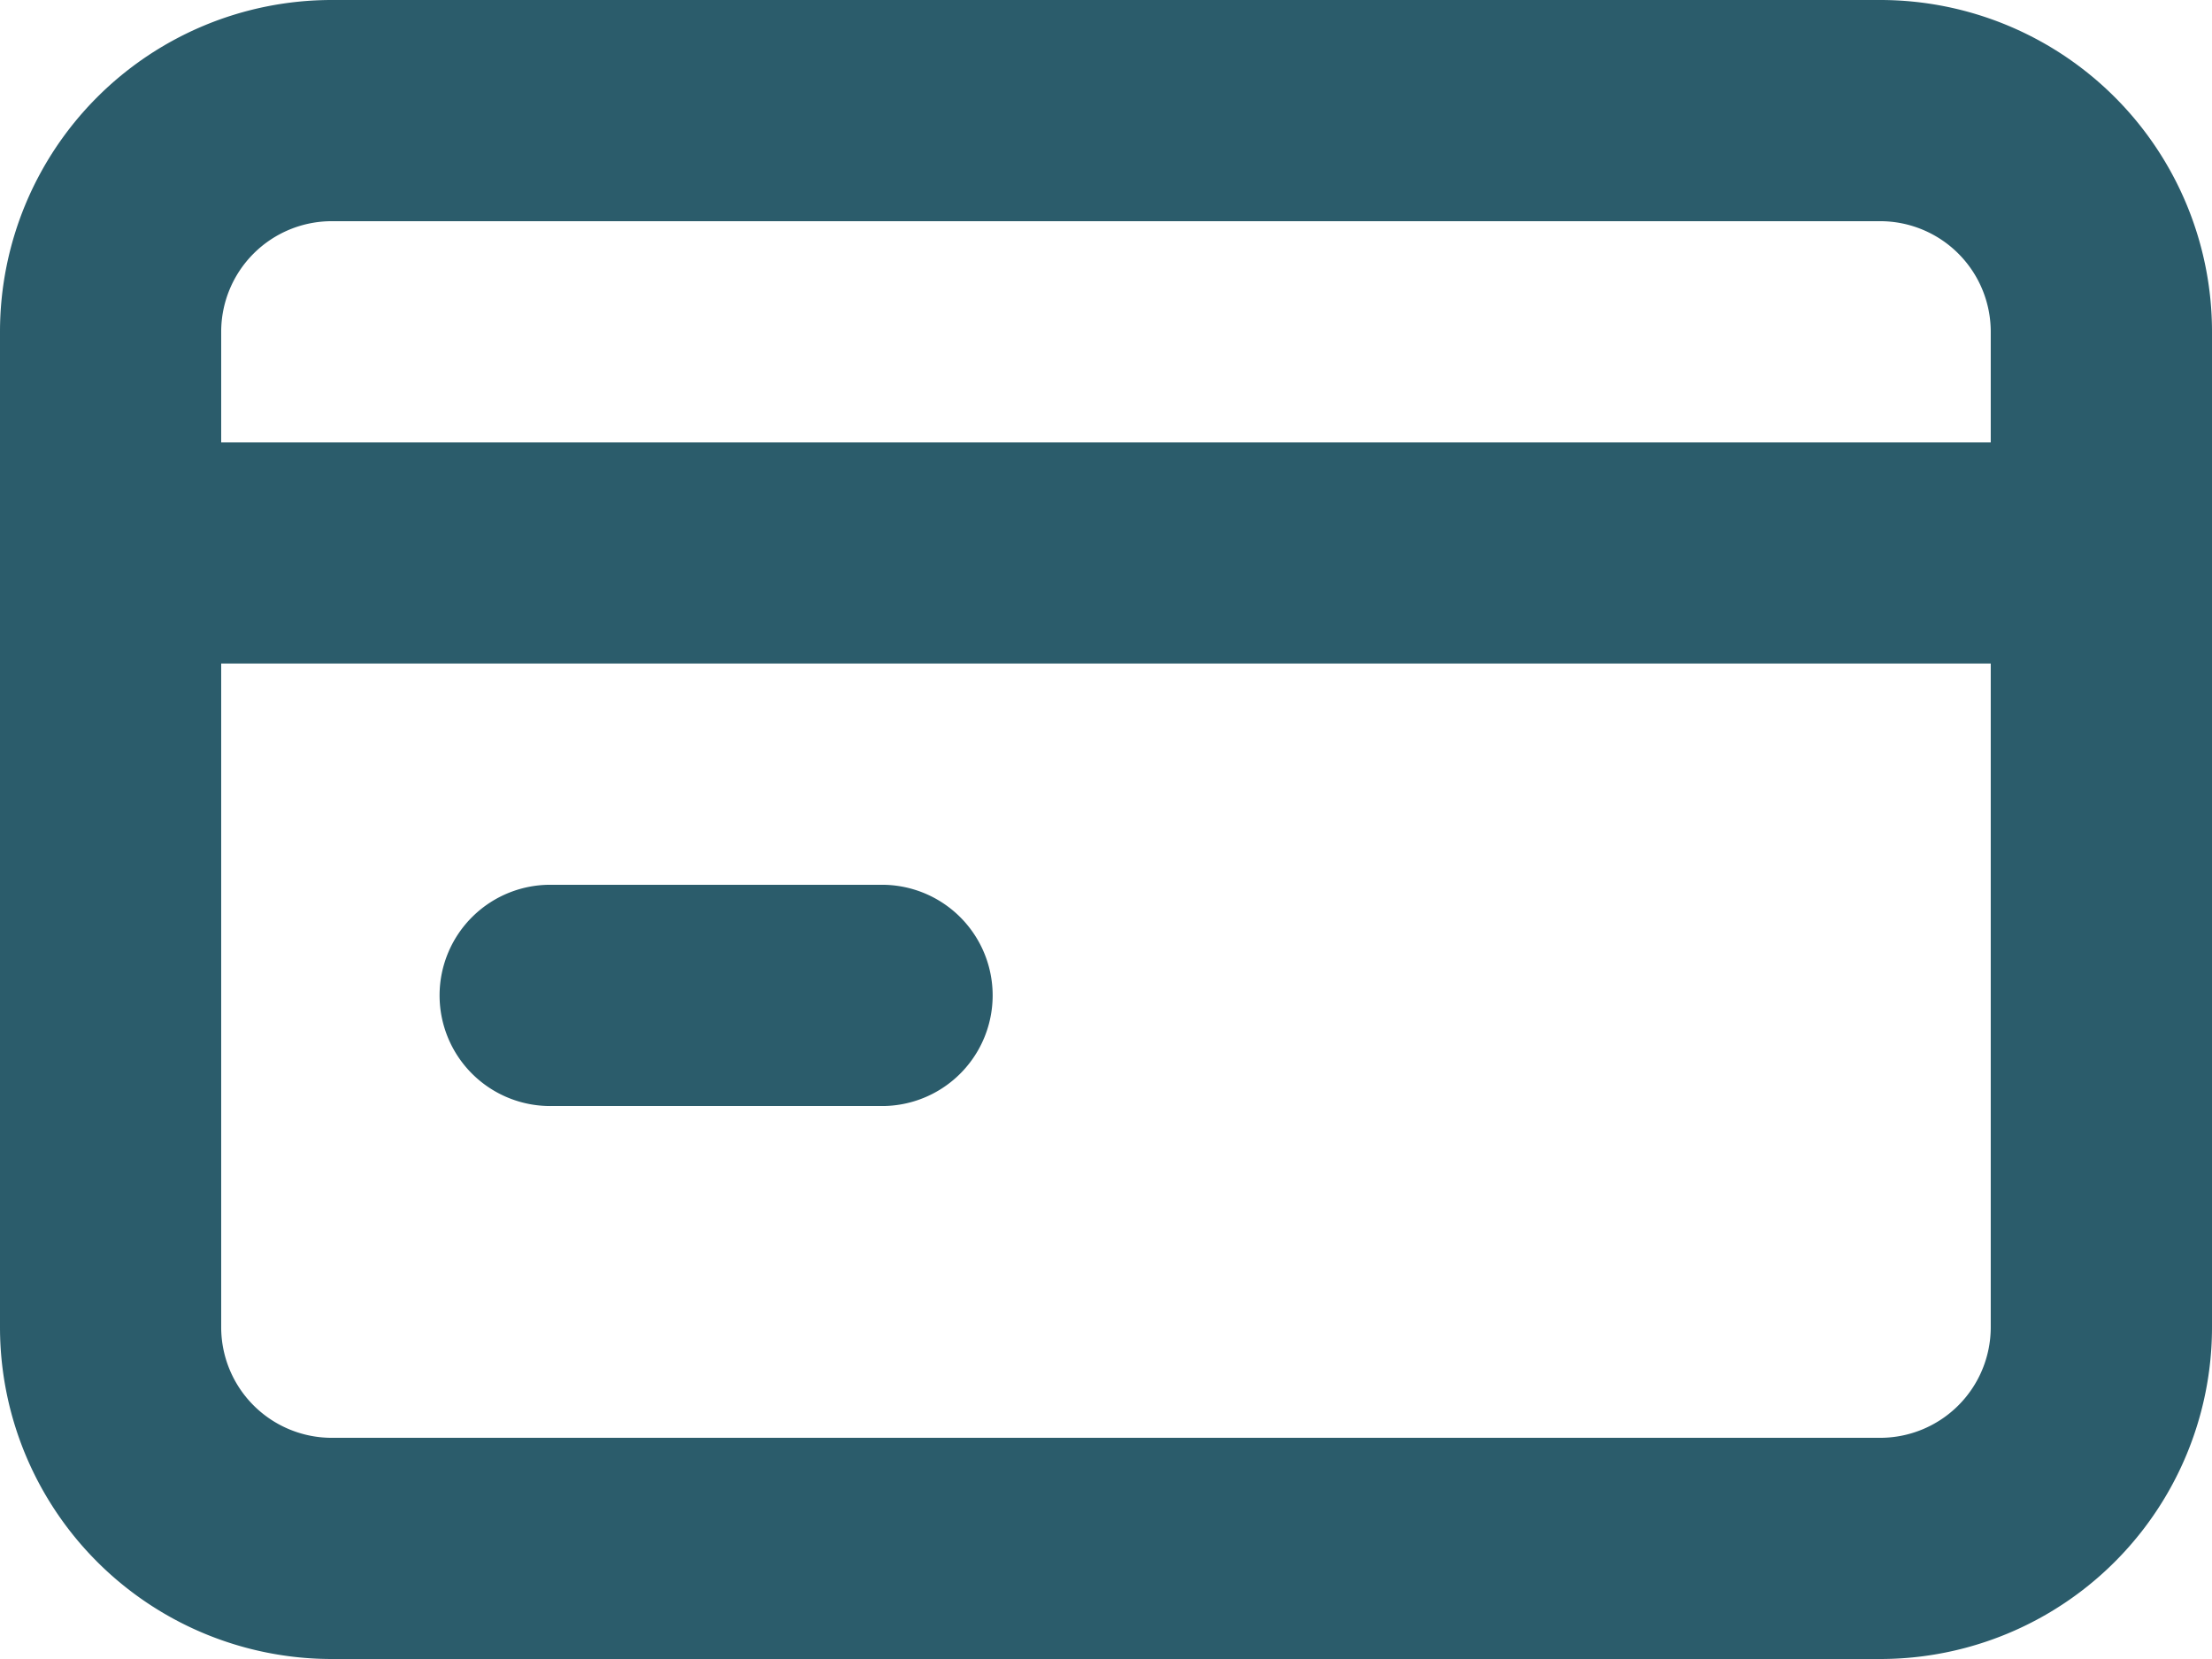
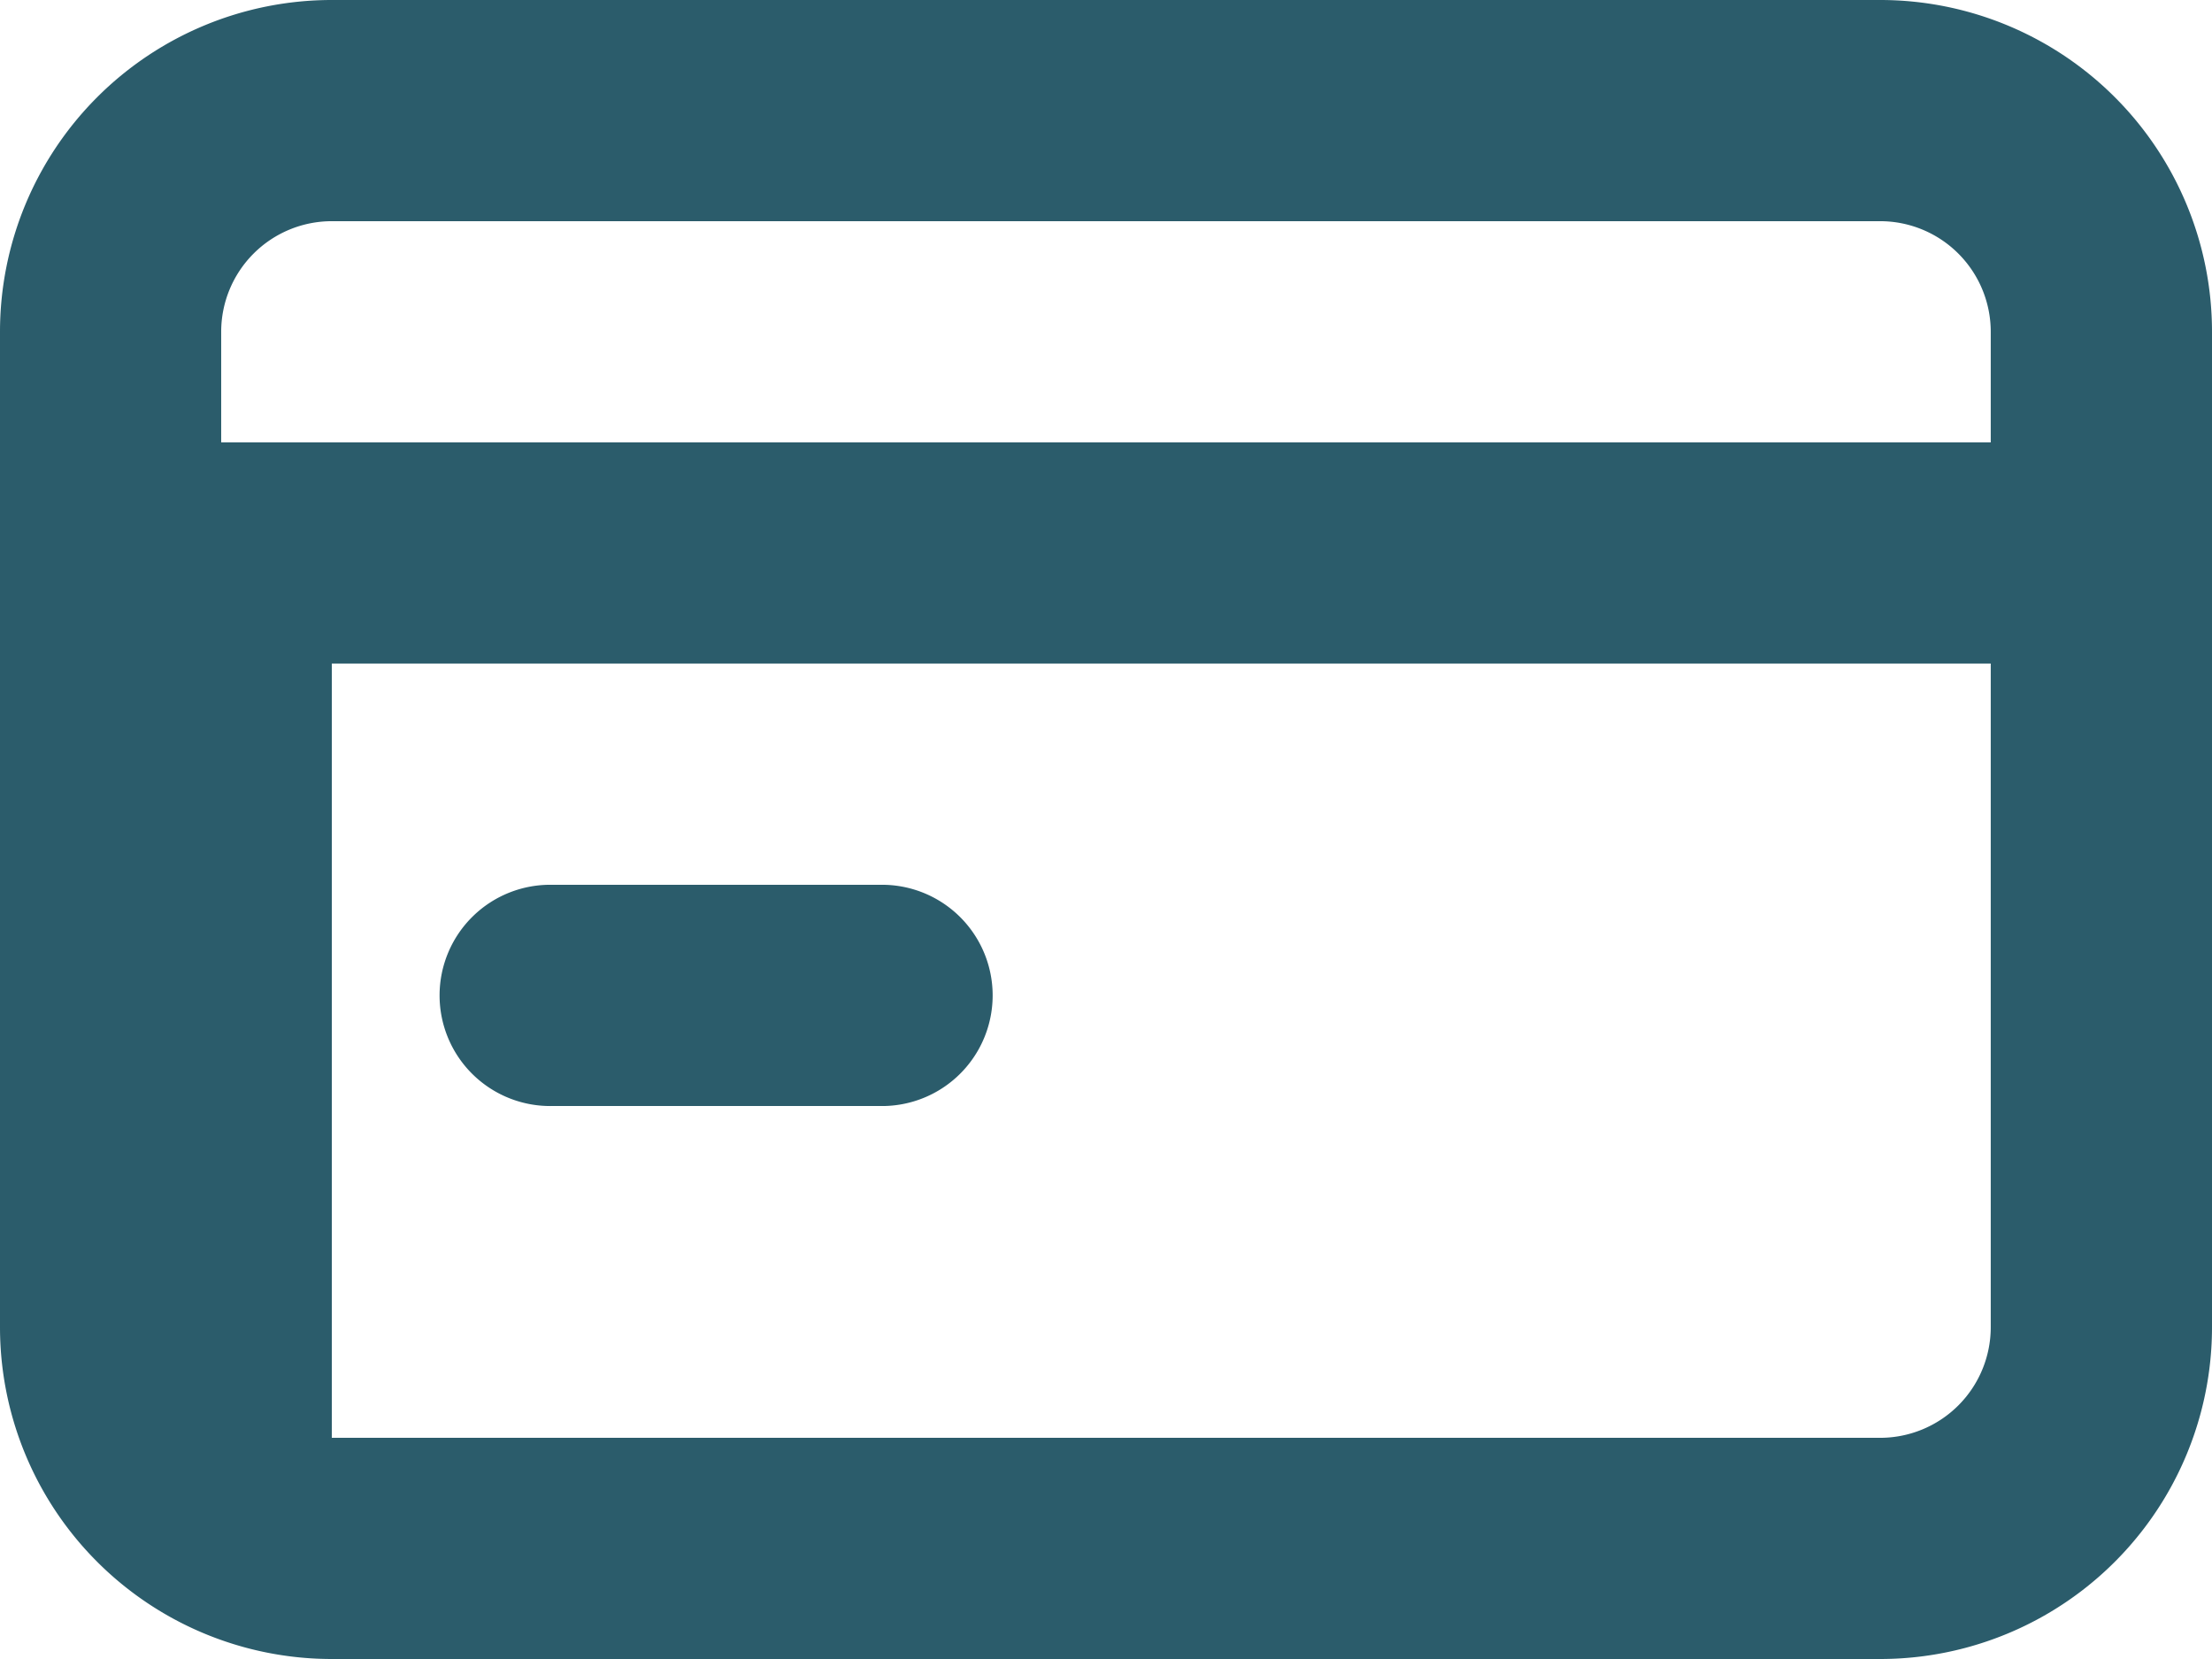
<svg xmlns="http://www.w3.org/2000/svg" width="31.412" height="23.559" viewBox="0 0 31.412 23.559">
-   <path id="Path_25" data-name="Path 25" d="M9.853,20.706h4.712a1.571,1.571,0,0,0,0-3.141H9.853a1.571,1.571,0,1,0,0,3.141ZM28.7,5H6.712A4.712,4.712,0,0,0,2,9.712V23.847a4.712,4.712,0,0,0,4.712,4.712H28.7a4.712,4.712,0,0,0,4.712-4.712V9.712A4.712,4.712,0,0,0,28.7,5ZM30.27,23.847A1.571,1.571,0,0,1,28.7,25.418H6.712a1.571,1.571,0,0,1-1.571-1.571V14.423H30.27Zm0-12.565H5.141V9.712A1.571,1.571,0,0,1,6.712,8.141H28.7A1.571,1.571,0,0,1,30.27,9.712Z" transform="translate(-2 -5)" fill="#2b5c6b" />
+   <path id="Path_25" data-name="Path 25" d="M9.853,20.706h4.712a1.571,1.571,0,0,0,0-3.141H9.853a1.571,1.571,0,1,0,0,3.141ZM28.7,5H6.712A4.712,4.712,0,0,0,2,9.712V23.847a4.712,4.712,0,0,0,4.712,4.712H28.7a4.712,4.712,0,0,0,4.712-4.712V9.712A4.712,4.712,0,0,0,28.7,5ZM30.27,23.847A1.571,1.571,0,0,1,28.7,25.418H6.712V14.423H30.27Zm0-12.565H5.141V9.712A1.571,1.571,0,0,1,6.712,8.141H28.7A1.571,1.571,0,0,1,30.27,9.712Z" transform="translate(-2 -5)" fill="#2b5c6b" />
</svg>